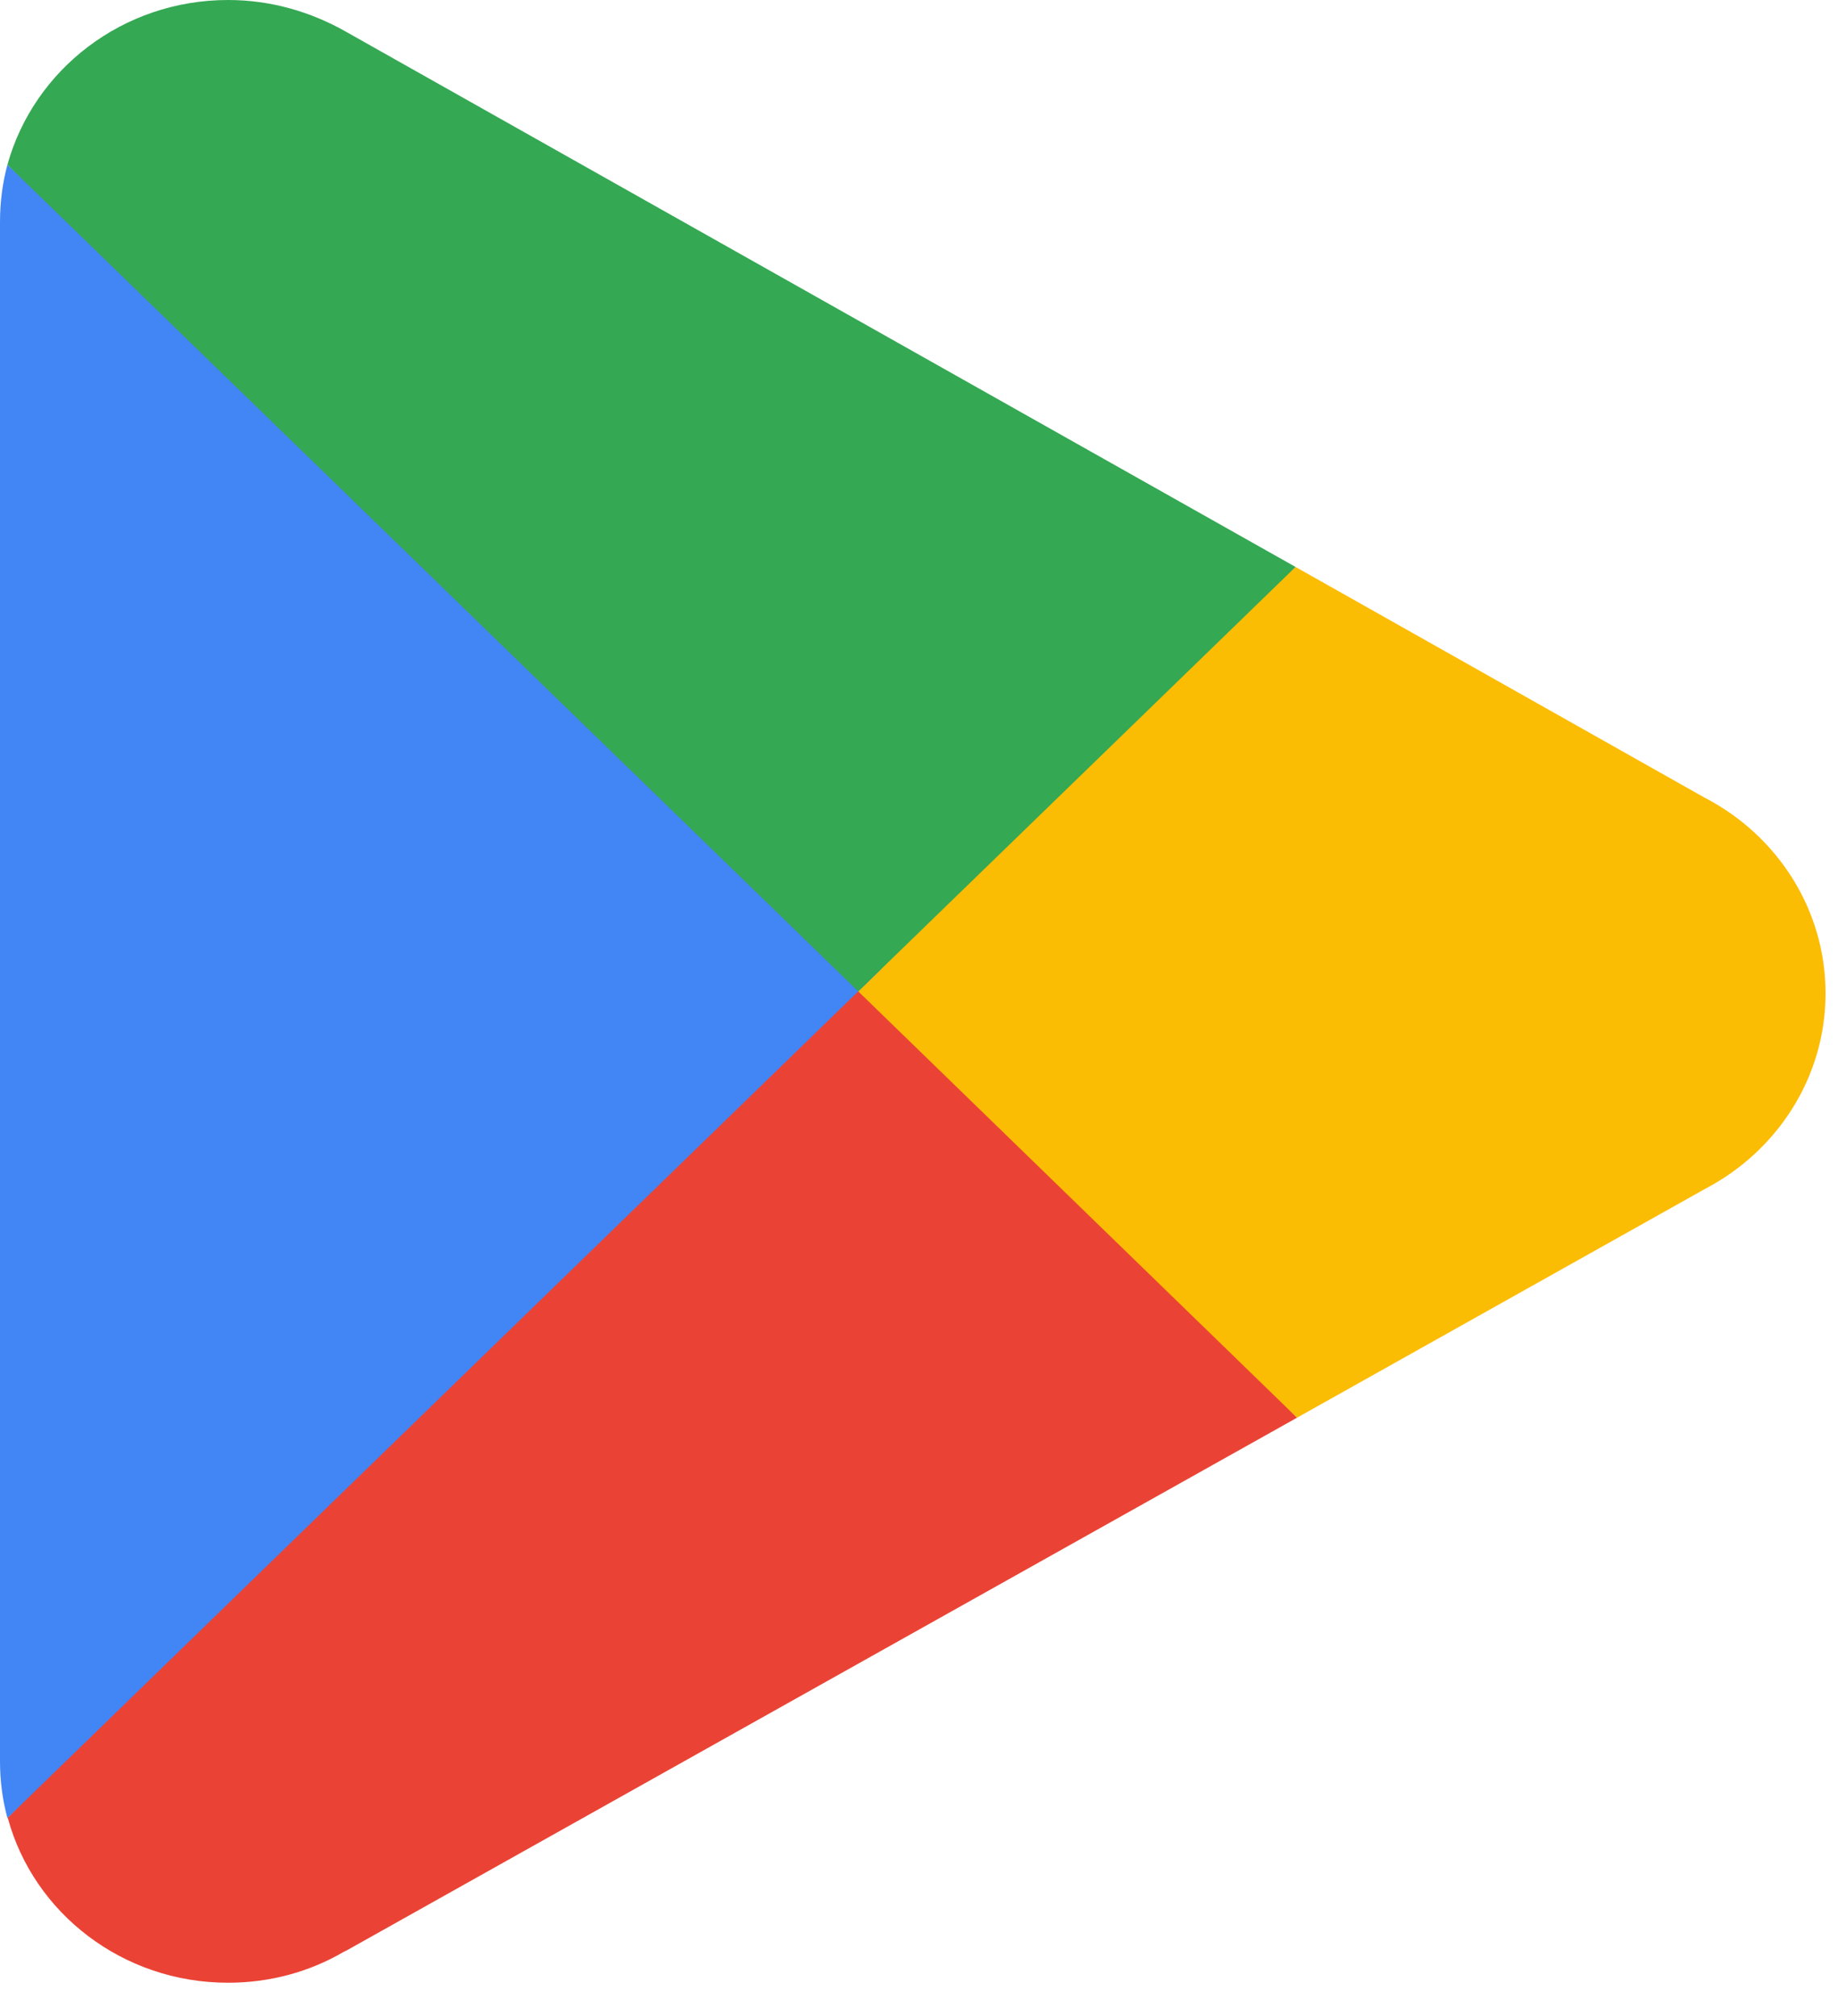
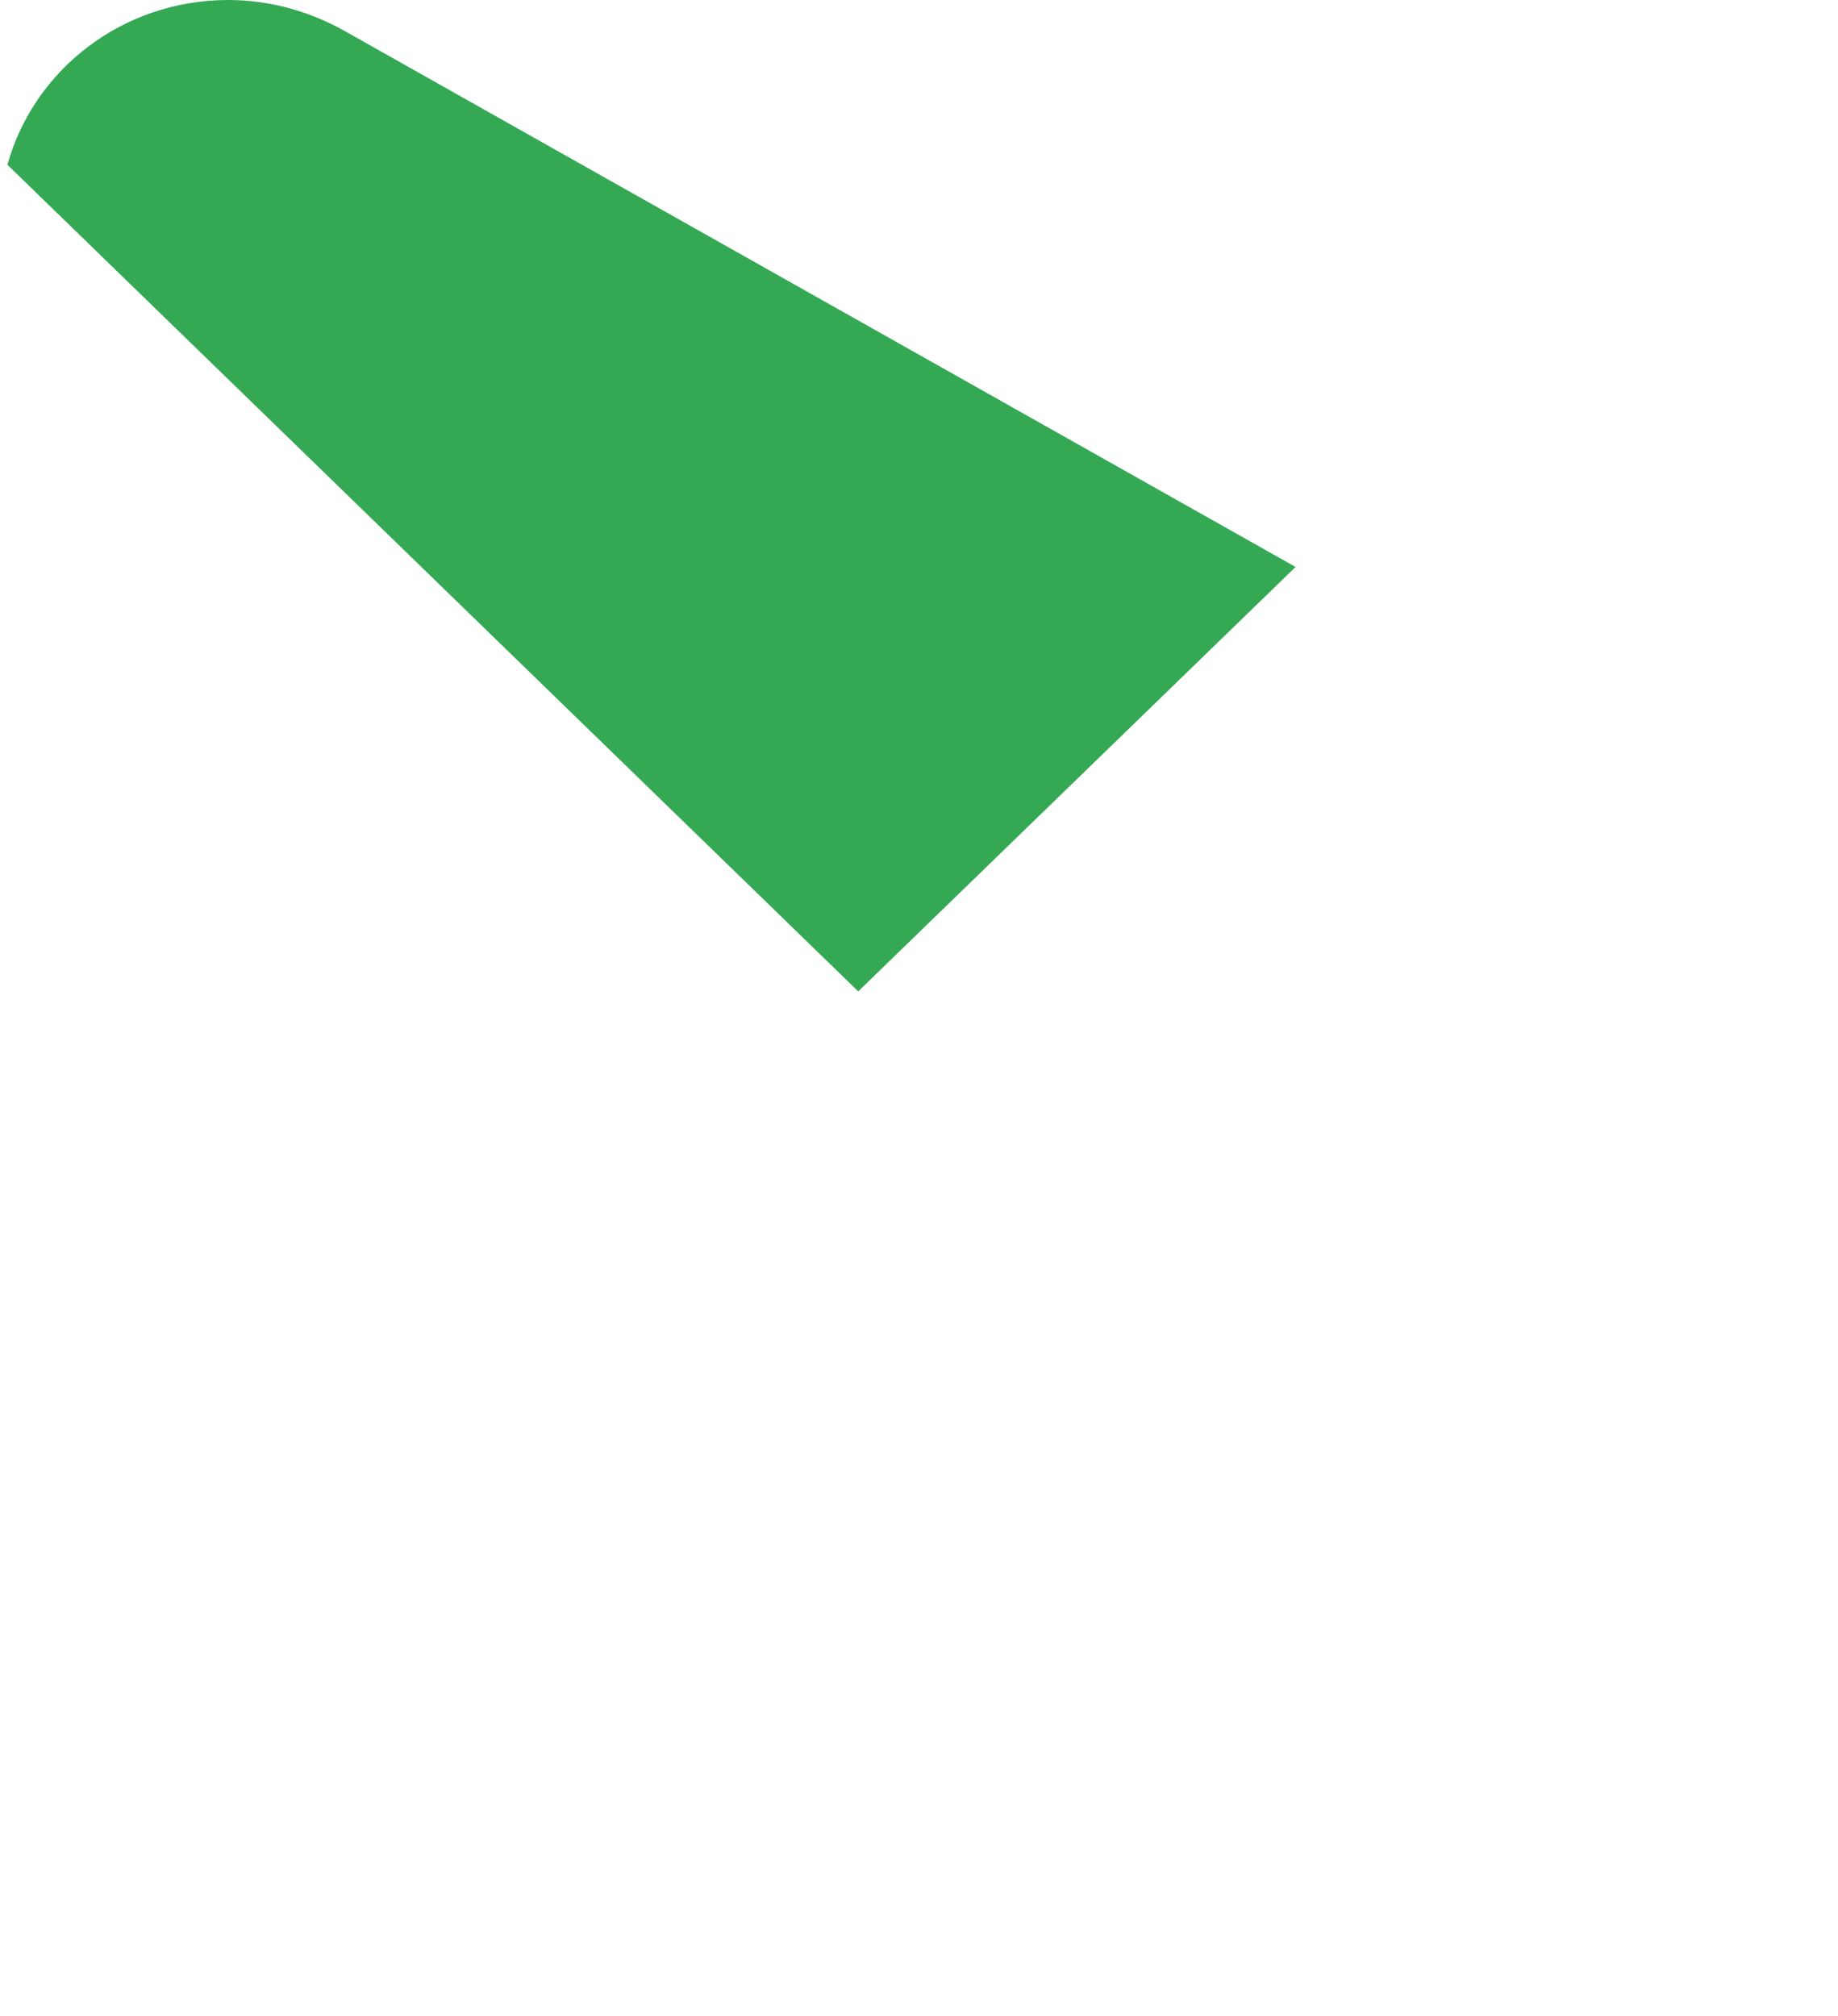
<svg xmlns="http://www.w3.org/2000/svg" width="31" height="34" viewBox="0 0 31 34" fill="none">
-   <path d="M21.876 23.91L5.845 32.896L5.795 32.92C5.226 33.253 4.557 33.44 3.847 33.44C2.065 33.44 0.569 32.262 0.134 30.67C0.128 30.664 0.125 30.661 0.125 30.661L14.375 15.973L21.876 23.91Z" fill="#EA4335" />
-   <path d="M30.79 16.753C30.79 18.174 29.971 19.417 28.758 20.051L21.876 23.91L14.049 16.306L21.851 9.562L28.766 13.462L28.783 13.47C29.979 14.104 30.79 15.339 30.79 16.753Z" fill="#FBBC04" />
-   <path d="M14.86 16.346L0.125 30.662C0.042 30.353 0 30.036 0 29.703V3.745C0 3.412 0.042 3.087 0.125 2.779L14.86 16.346Z" fill="#4285F4" />
  <path d="M0.125 2.779C0.569 1.178 2.065 0 3.847 0C4.574 0 5.252 0.203 5.837 0.536L21.851 9.562L14.475 16.72L0.125 2.779Z" fill="#34A853" />
</svg>